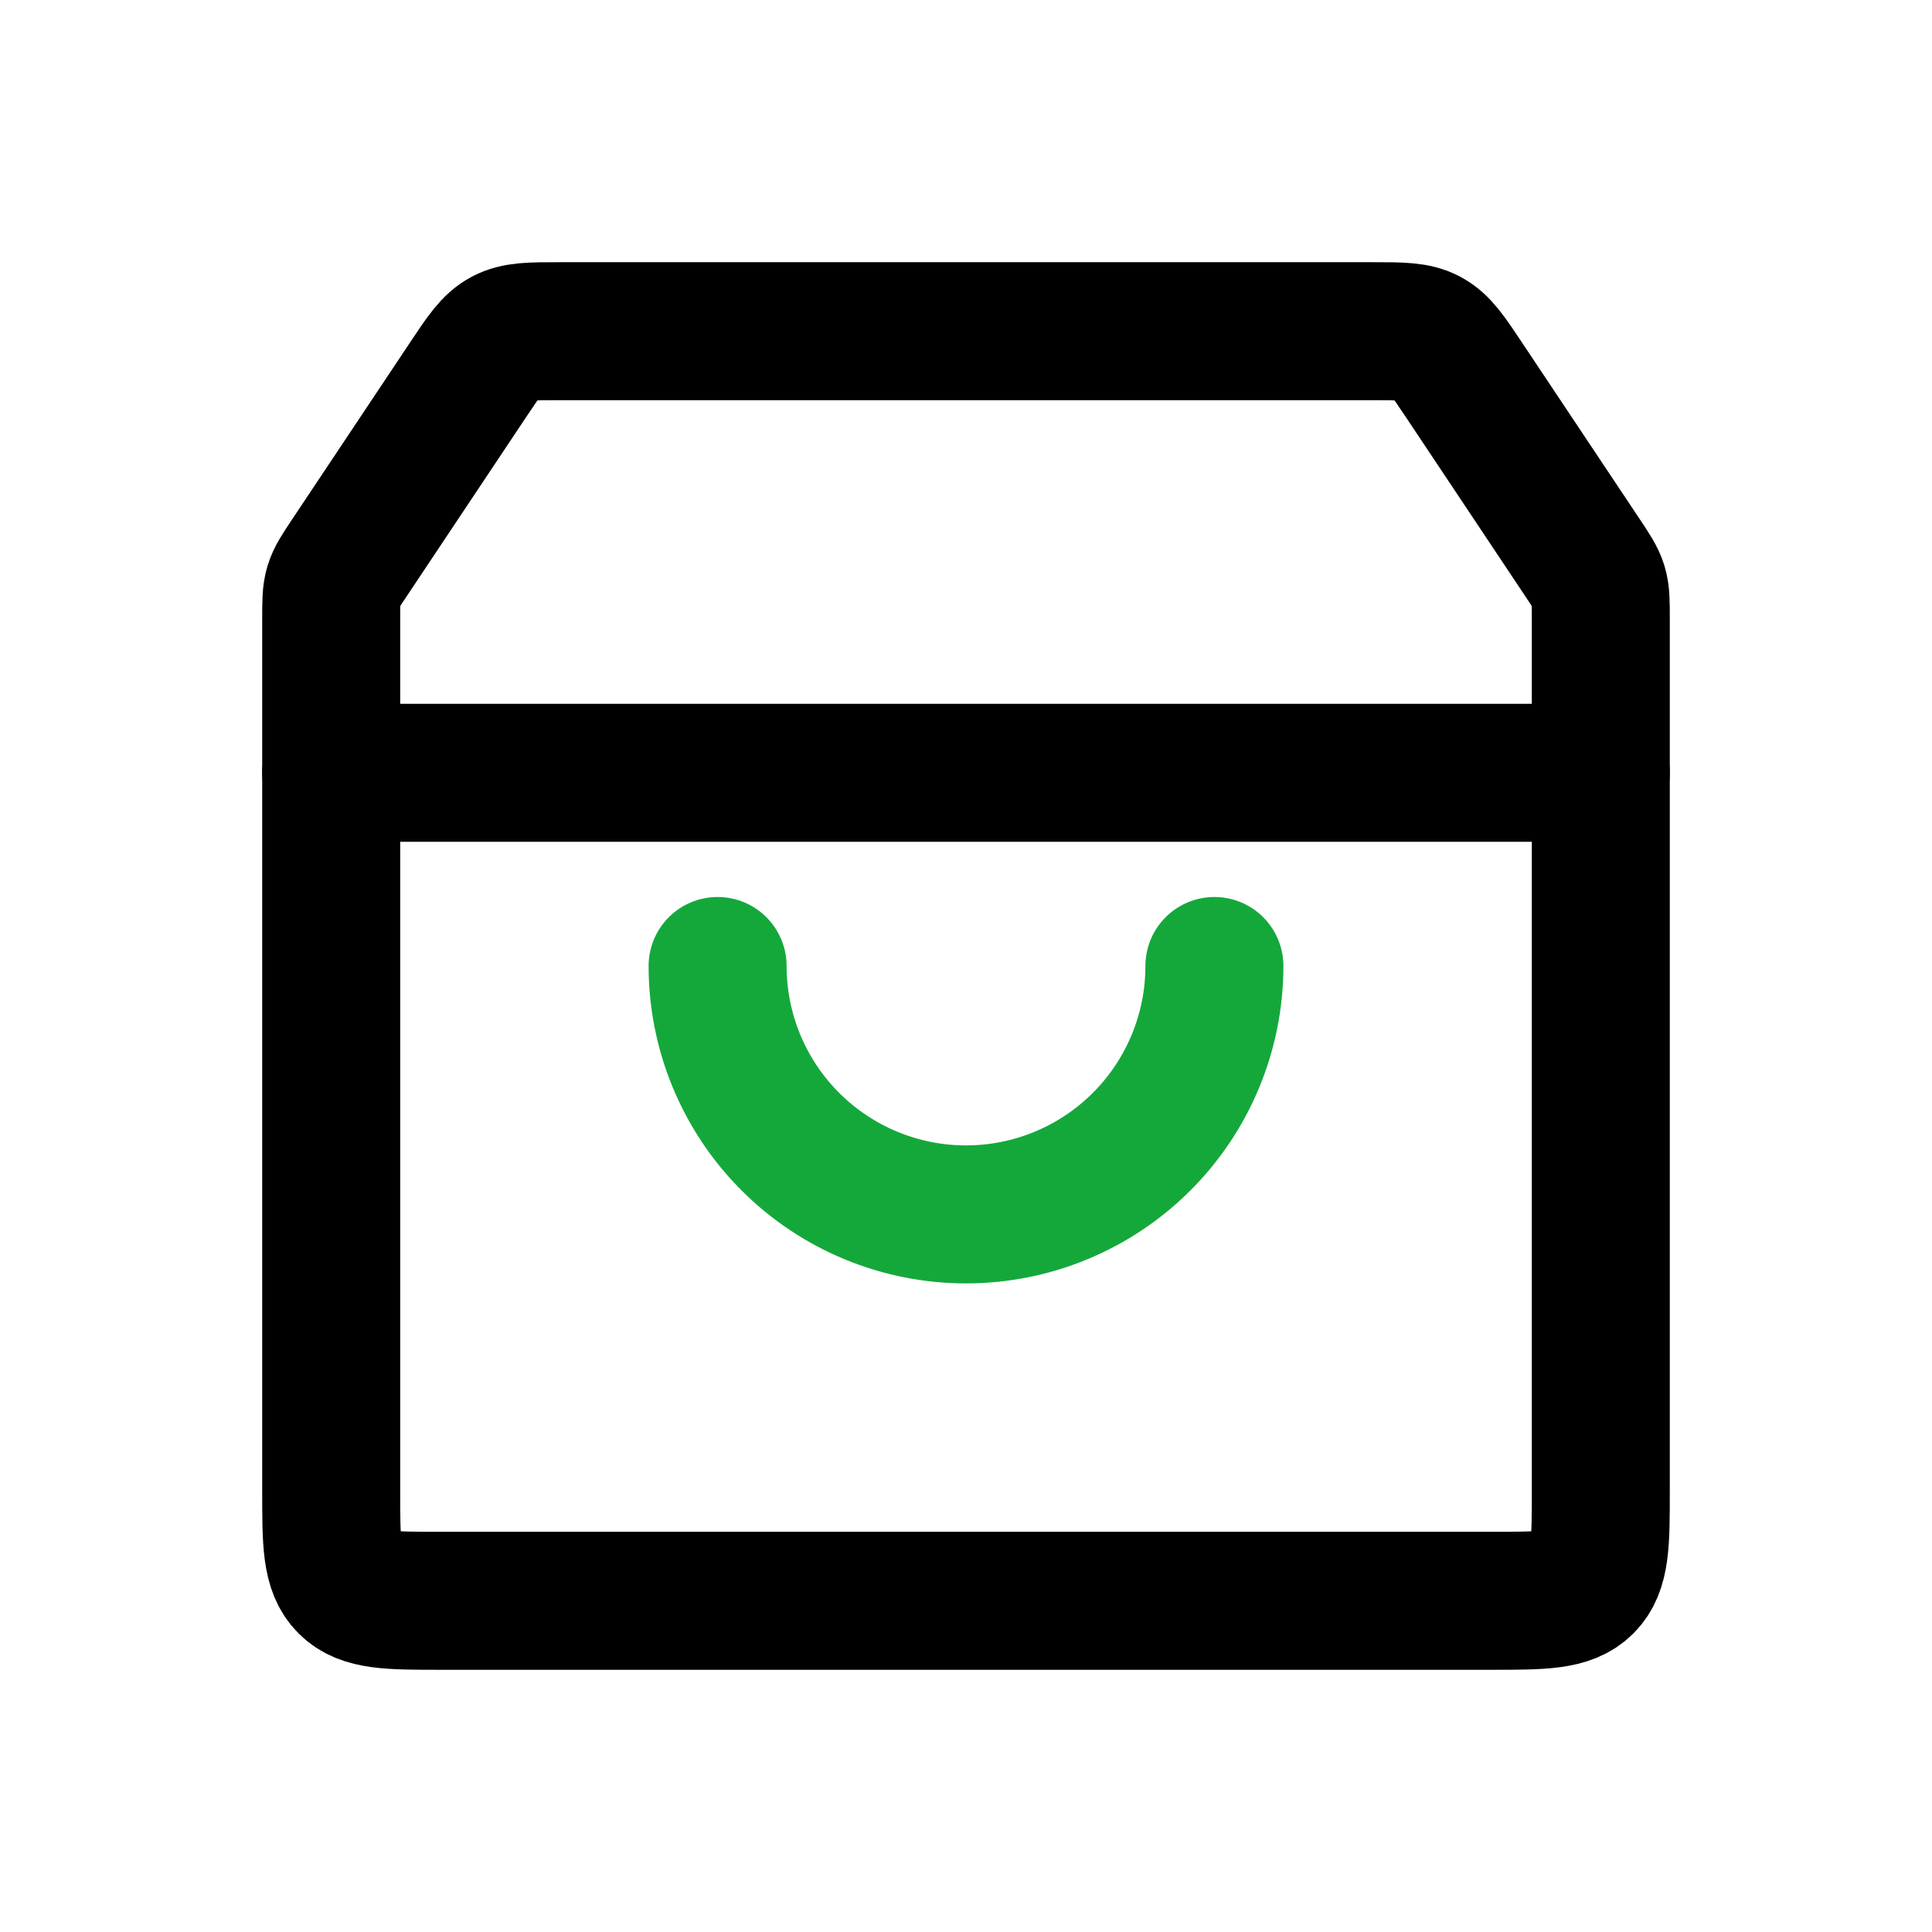
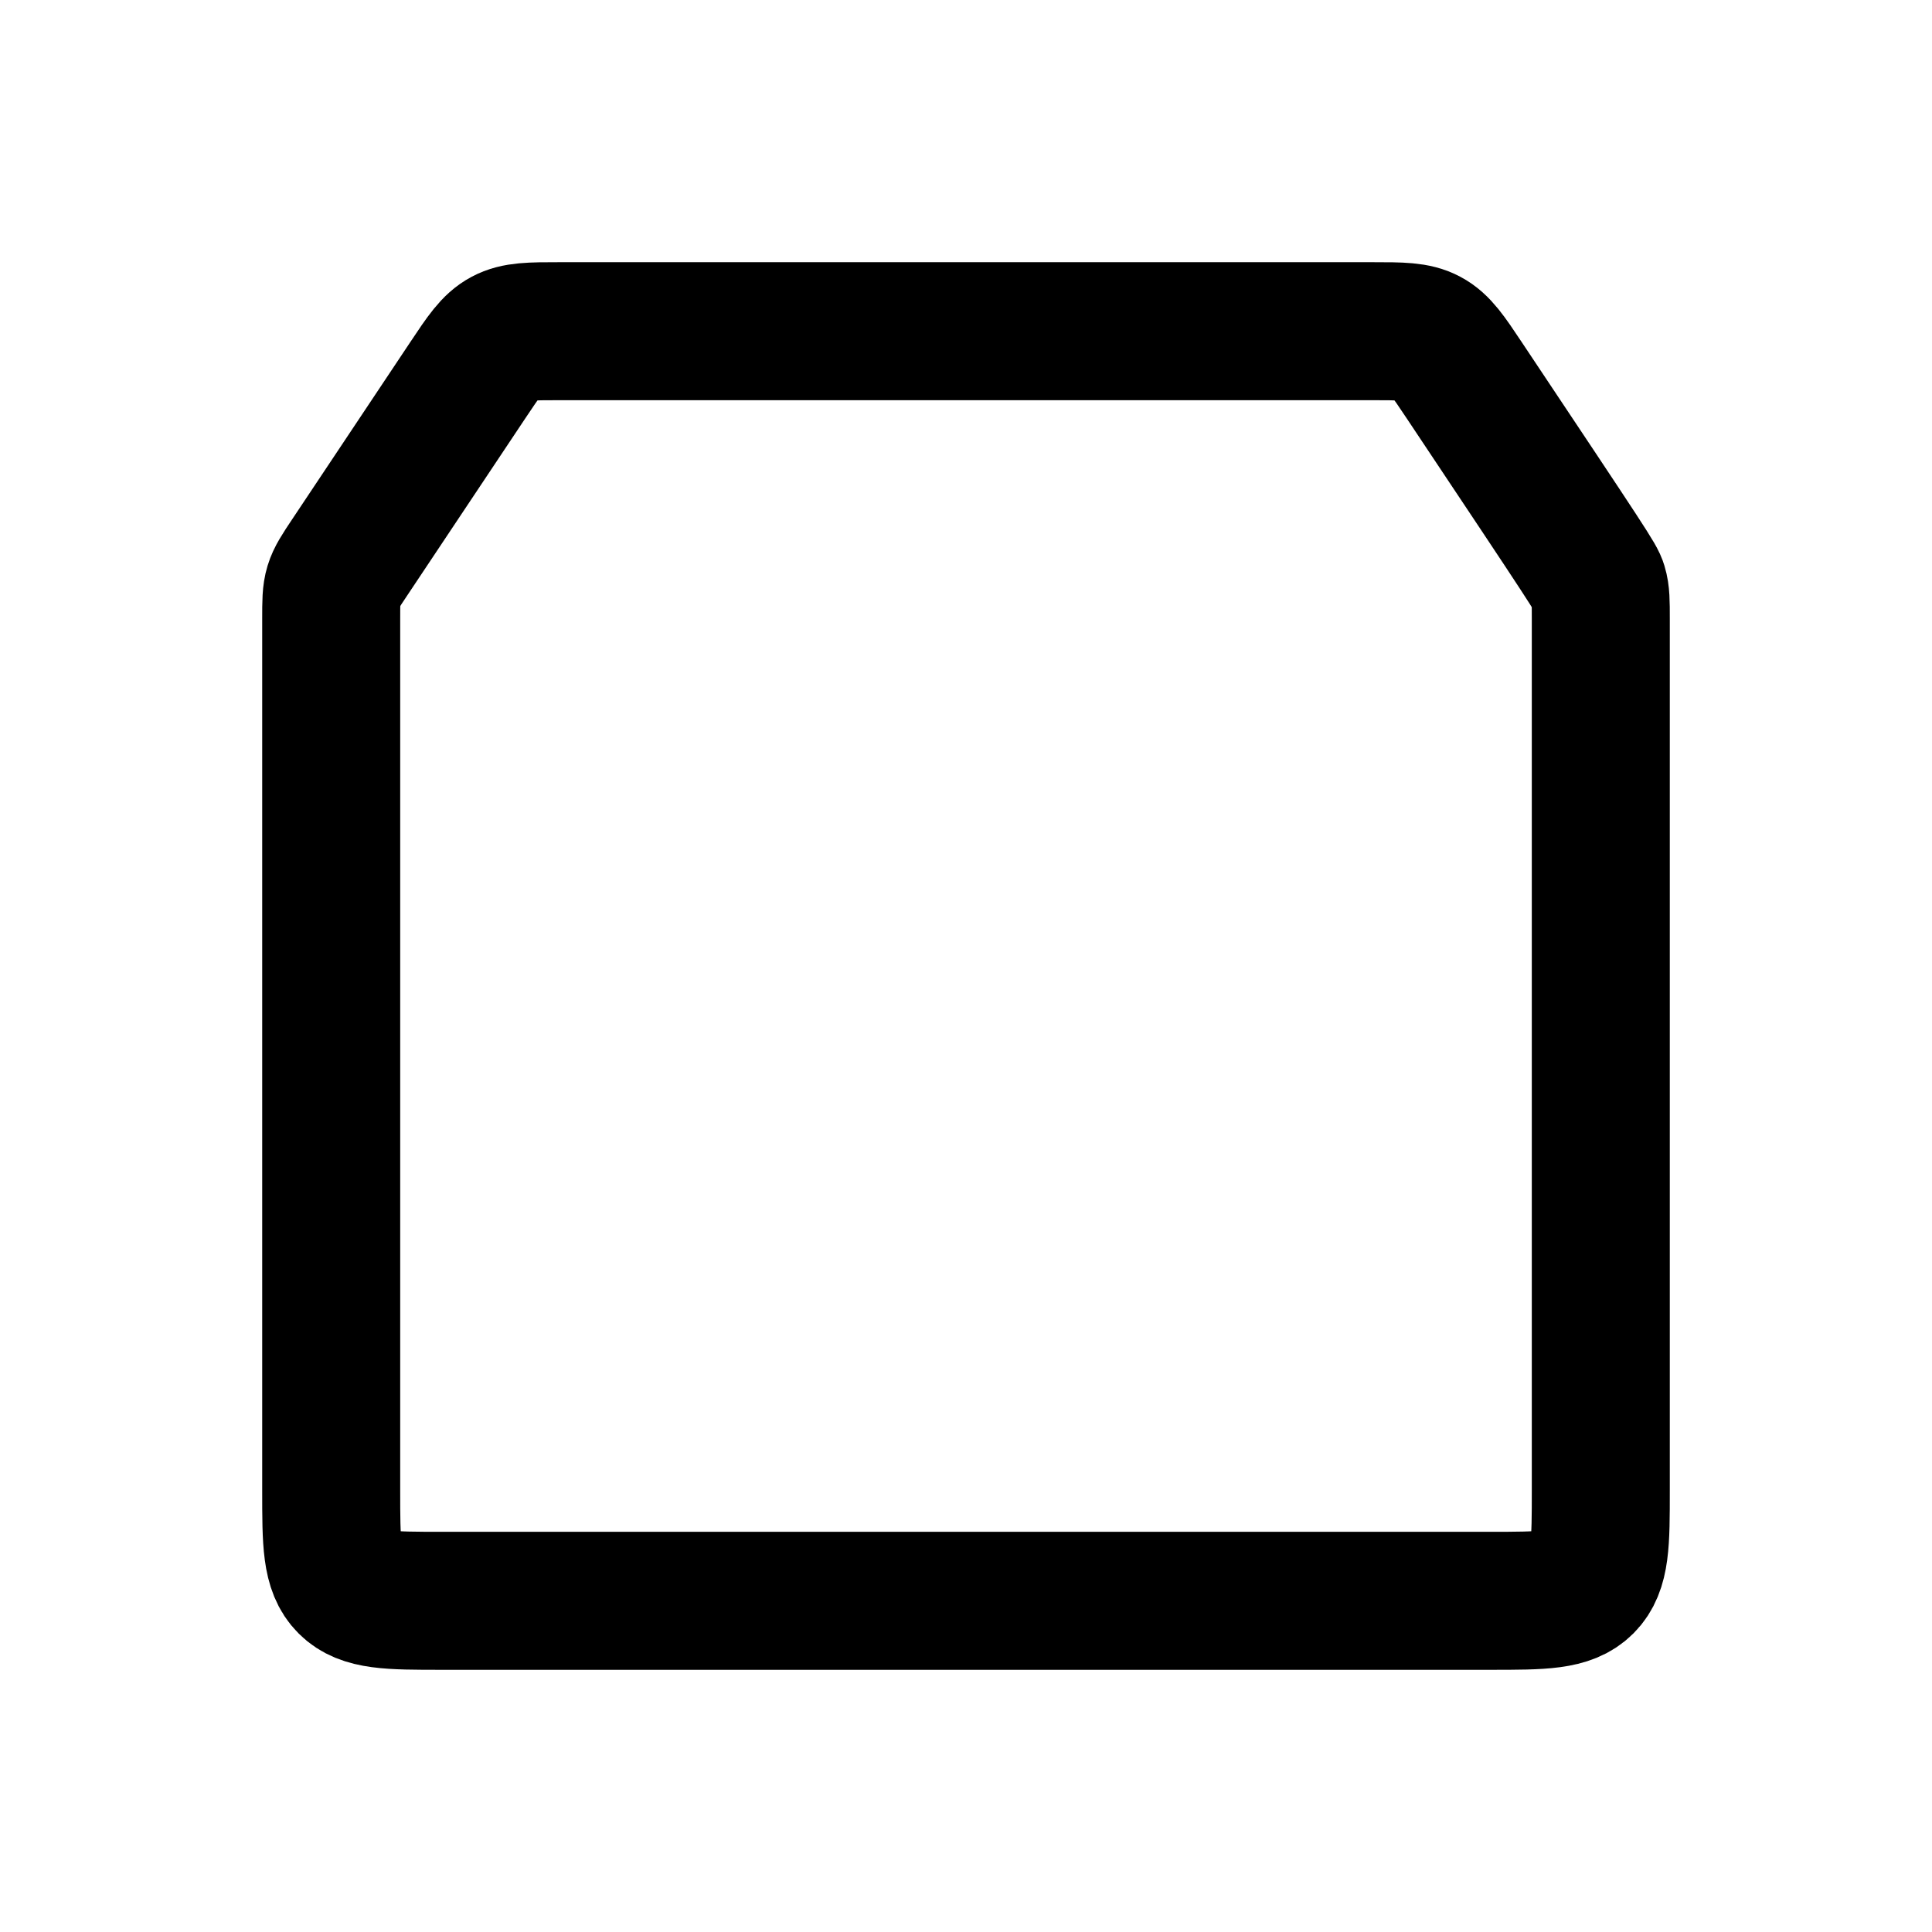
<svg xmlns="http://www.w3.org/2000/svg" fill="none" viewBox="0 0 70 70" height="70" width="70">
-   <path stroke-linecap="round" stroke-width="5" stroke="#14A83B" d="M26 35C26 37.387 26.948 39.676 28.636 41.364C30.324 43.052 32.613 44 35 44C37.387 44 39.676 43.052 41.364 41.364C43.052 39.676 44 37.387 44 35" />
-   <path stroke-width="5" stroke="black" d="M12 22.411C12 21.81 12 21.509 12.086 21.226C12.172 20.943 12.338 20.692 12.672 20.192L16.946 13.781C17.527 12.909 17.818 12.473 18.26 12.237C18.702 12 19.226 12 20.274 12H49.726C50.774 12 51.298 12 51.74 12.237C52.182 12.473 52.473 12.909 53.054 13.781L57.328 20.192C57.662 20.692 57.828 20.943 57.914 21.226C58 21.509 58 21.81 58 22.411V54C58 55.886 58 56.828 57.414 57.414C56.828 58 55.886 58 54 58H16C14.114 58 13.172 58 12.586 57.414C12 56.828 12 55.886 12 54V22.411Z" />
-   <path stroke-linecap="round" stroke-width="5" stroke="black" d="M12 28H58" />
+   <path stroke-width="5" stroke="black" d="M12 22.411C12 21.81 12 21.509 12.086 21.226C12.172 20.943 12.338 20.692 12.672 20.192L16.946 13.781C17.527 12.909 17.818 12.473 18.26 12.237C18.702 12 19.226 12 20.274 12H49.726C50.774 12 51.298 12 51.74 12.237C52.182 12.473 52.473 12.909 53.054 13.781C57.662 20.692 57.828 20.943 57.914 21.226C58 21.509 58 21.81 58 22.411V54C58 55.886 58 56.828 57.414 57.414C56.828 58 55.886 58 54 58H16C14.114 58 13.172 58 12.586 57.414C12 56.828 12 55.886 12 54V22.411Z" />
</svg>